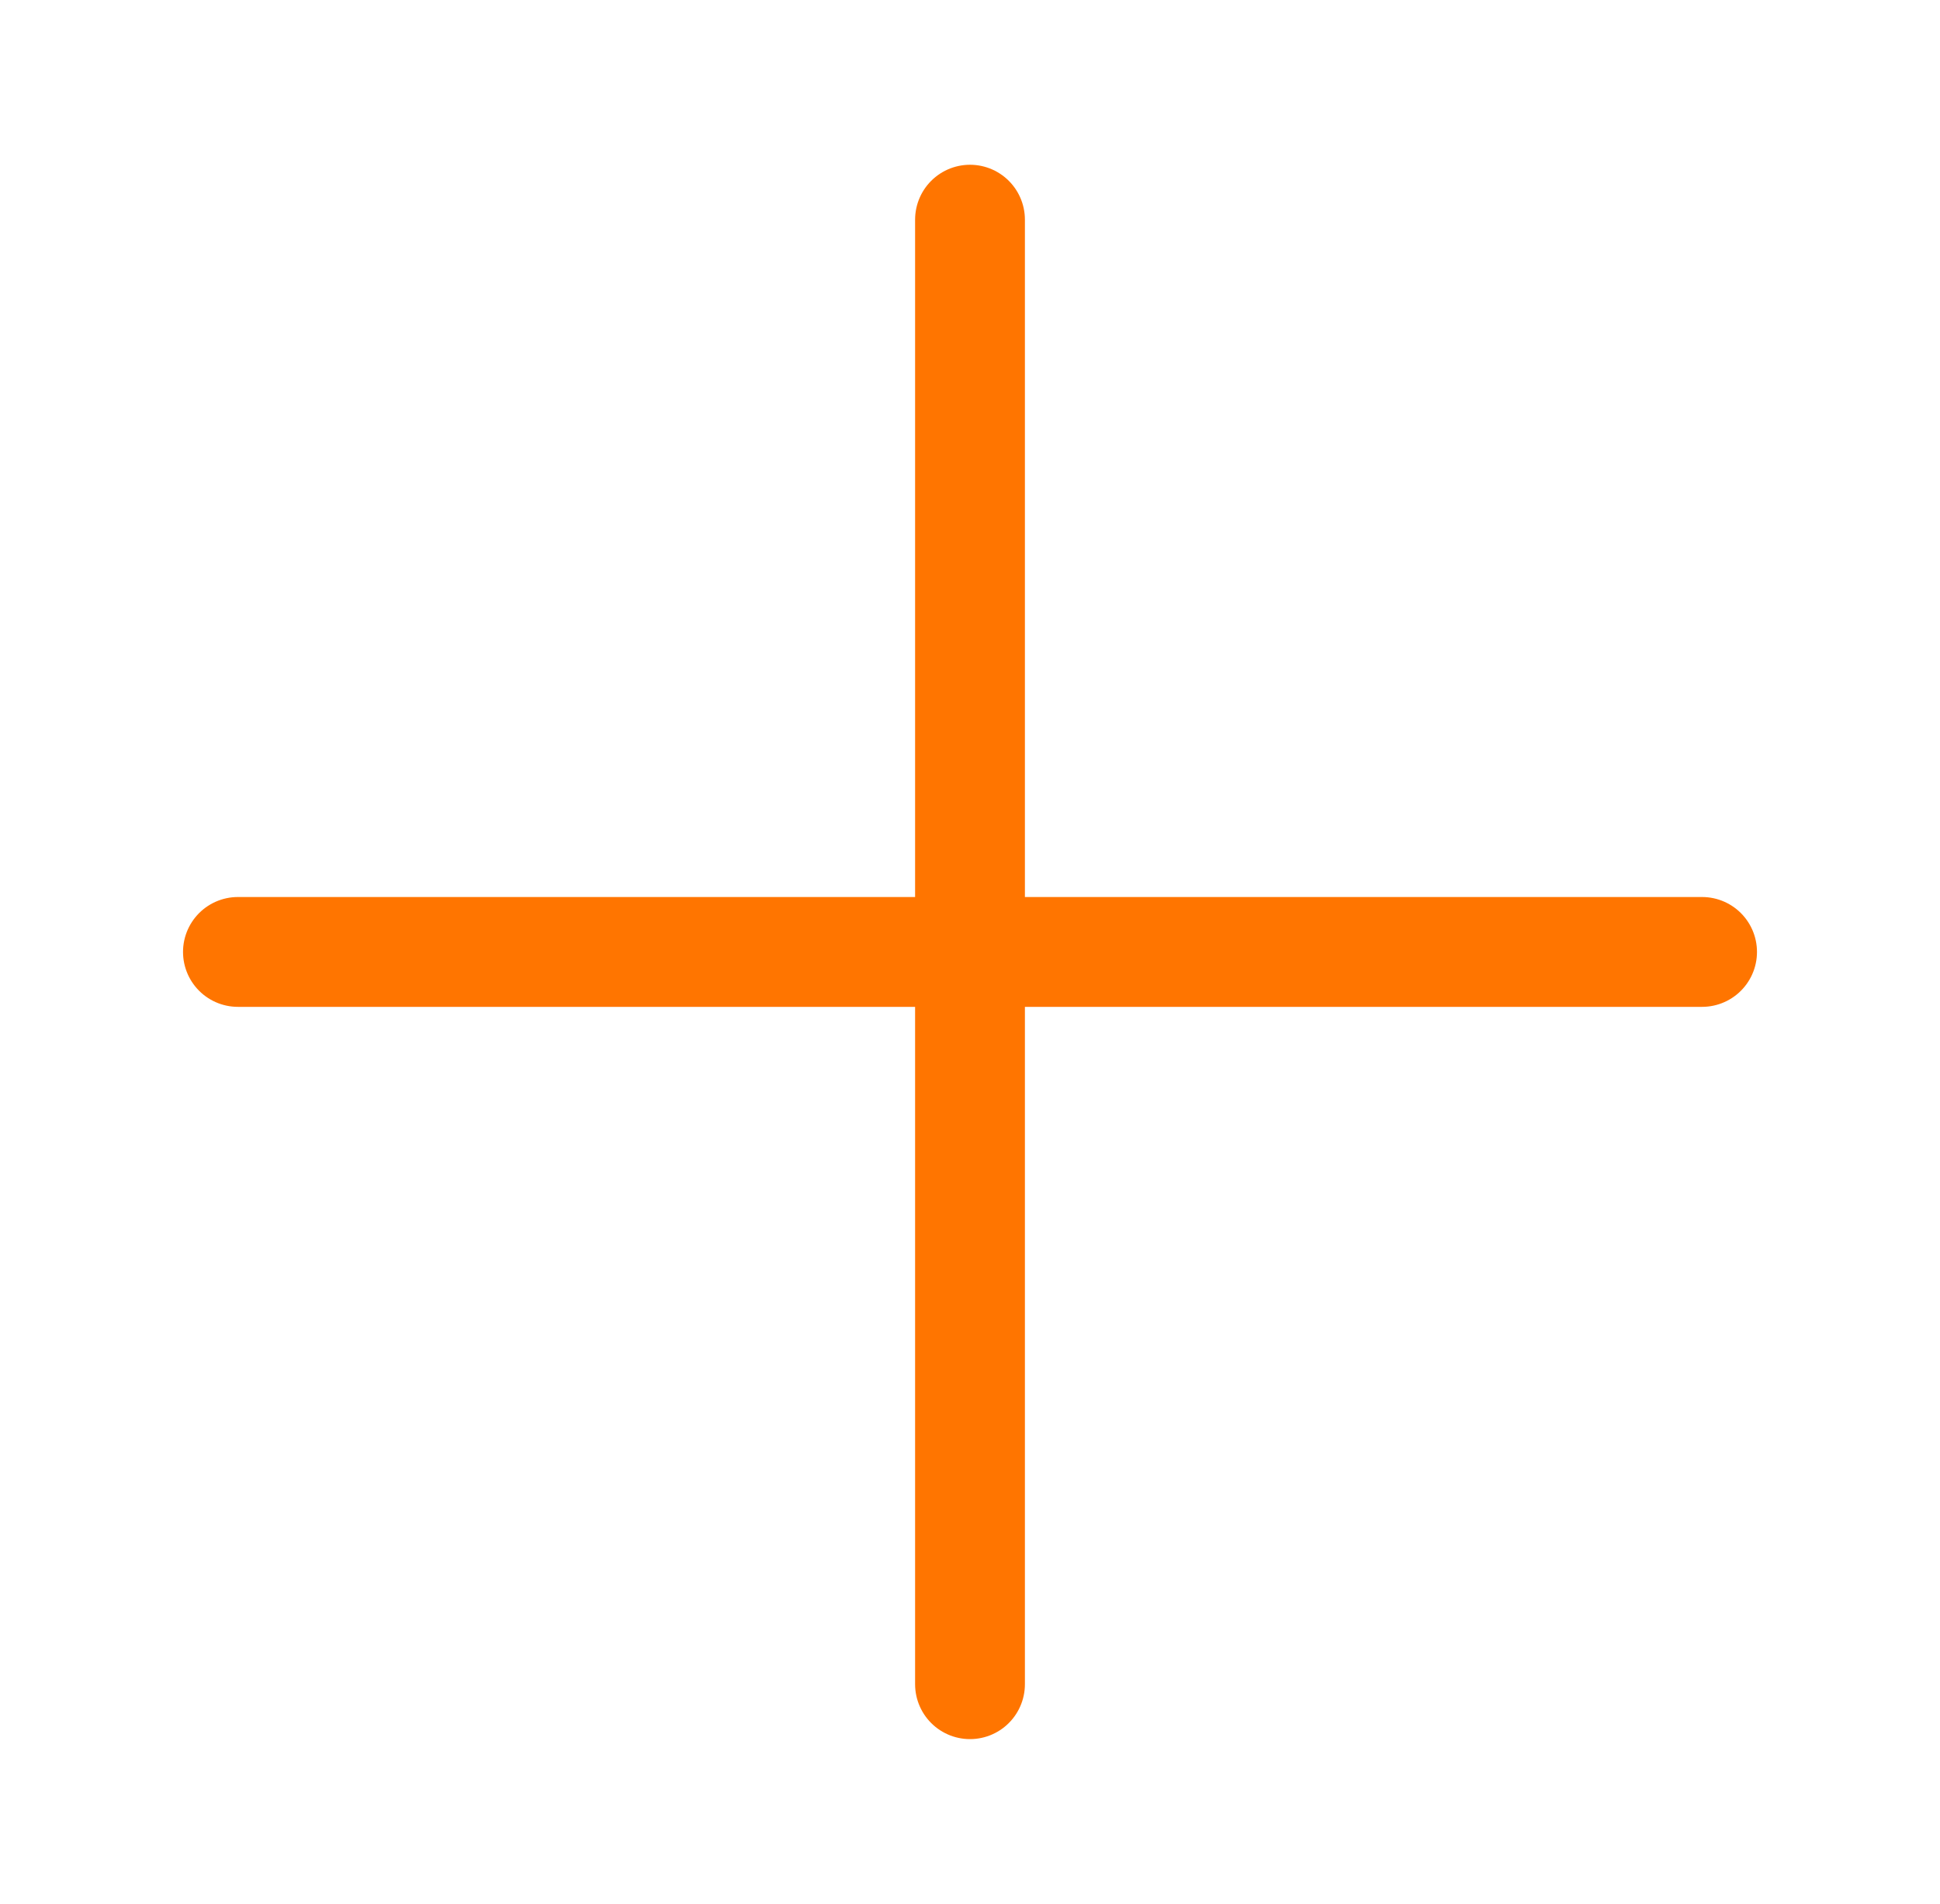
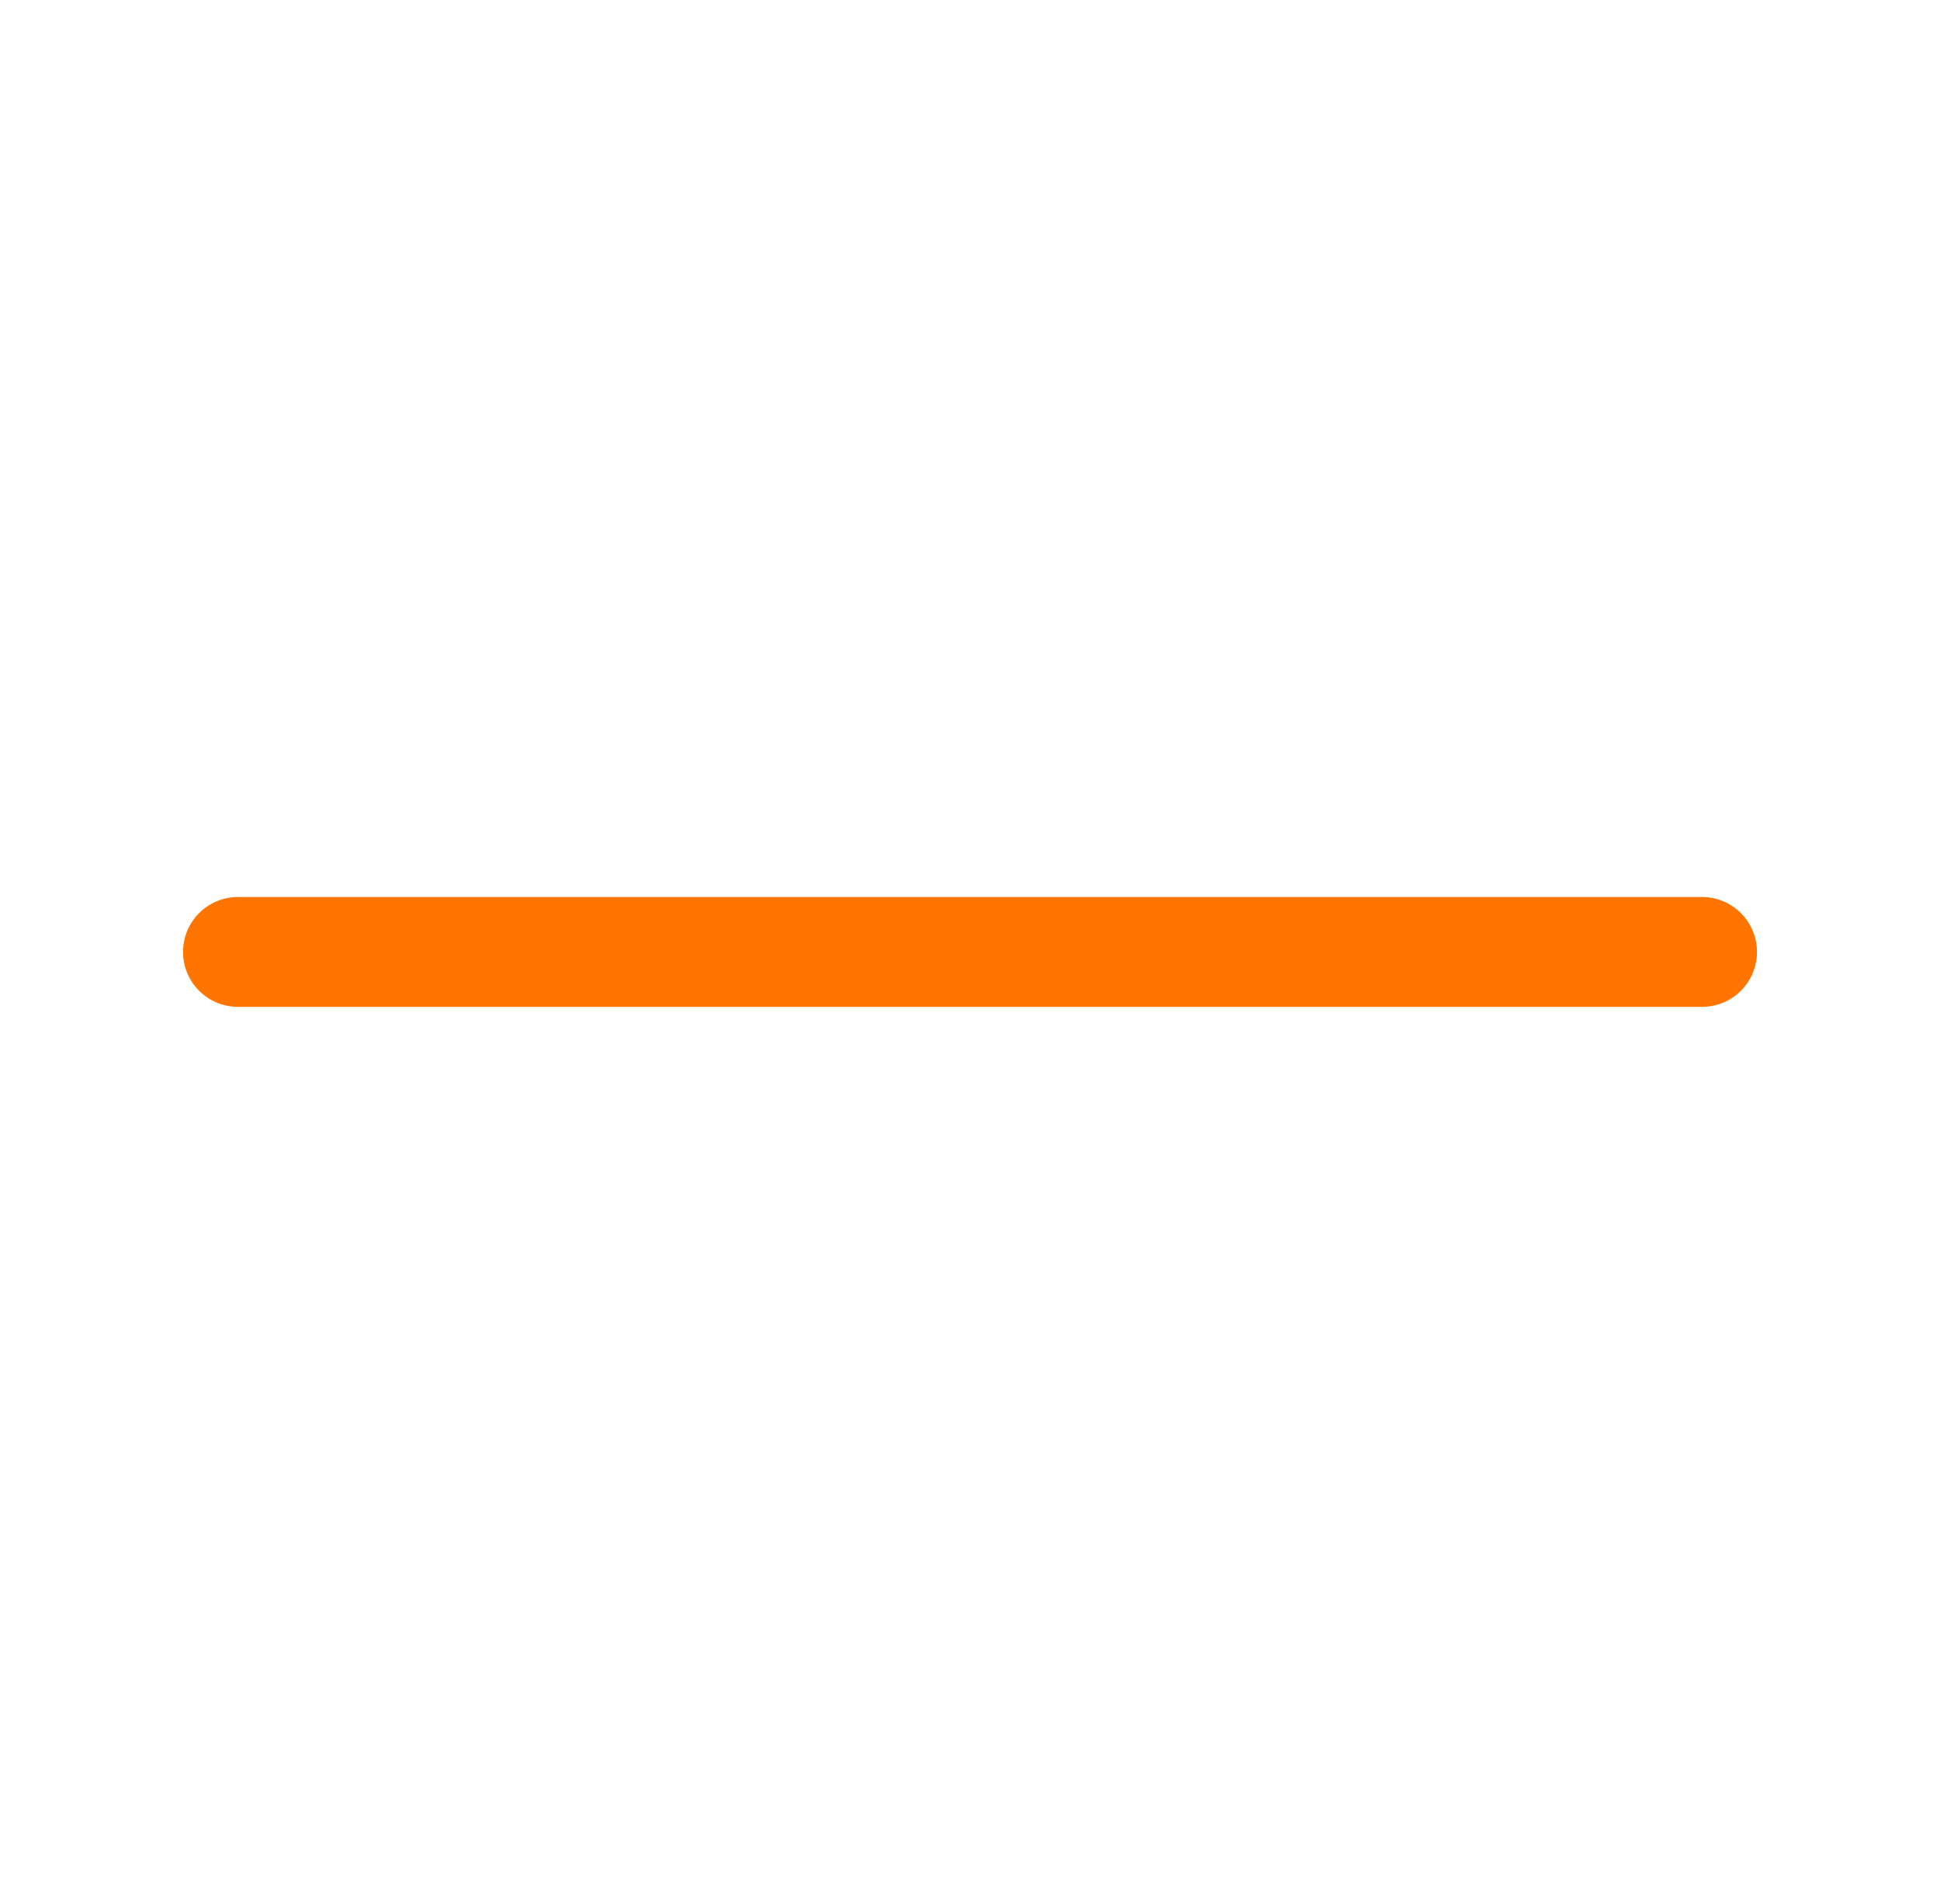
<svg xmlns="http://www.w3.org/2000/svg" width="53" height="52" viewBox="0 0 53 52" fill="none">
-   <path d="M26.5 46V6" stroke="#FF7500" stroke-width="3" stroke-linecap="round" />
  <path d="M46.5 26H6.5" stroke="#FF7500" stroke-width="3" stroke-linecap="round" />
</svg>